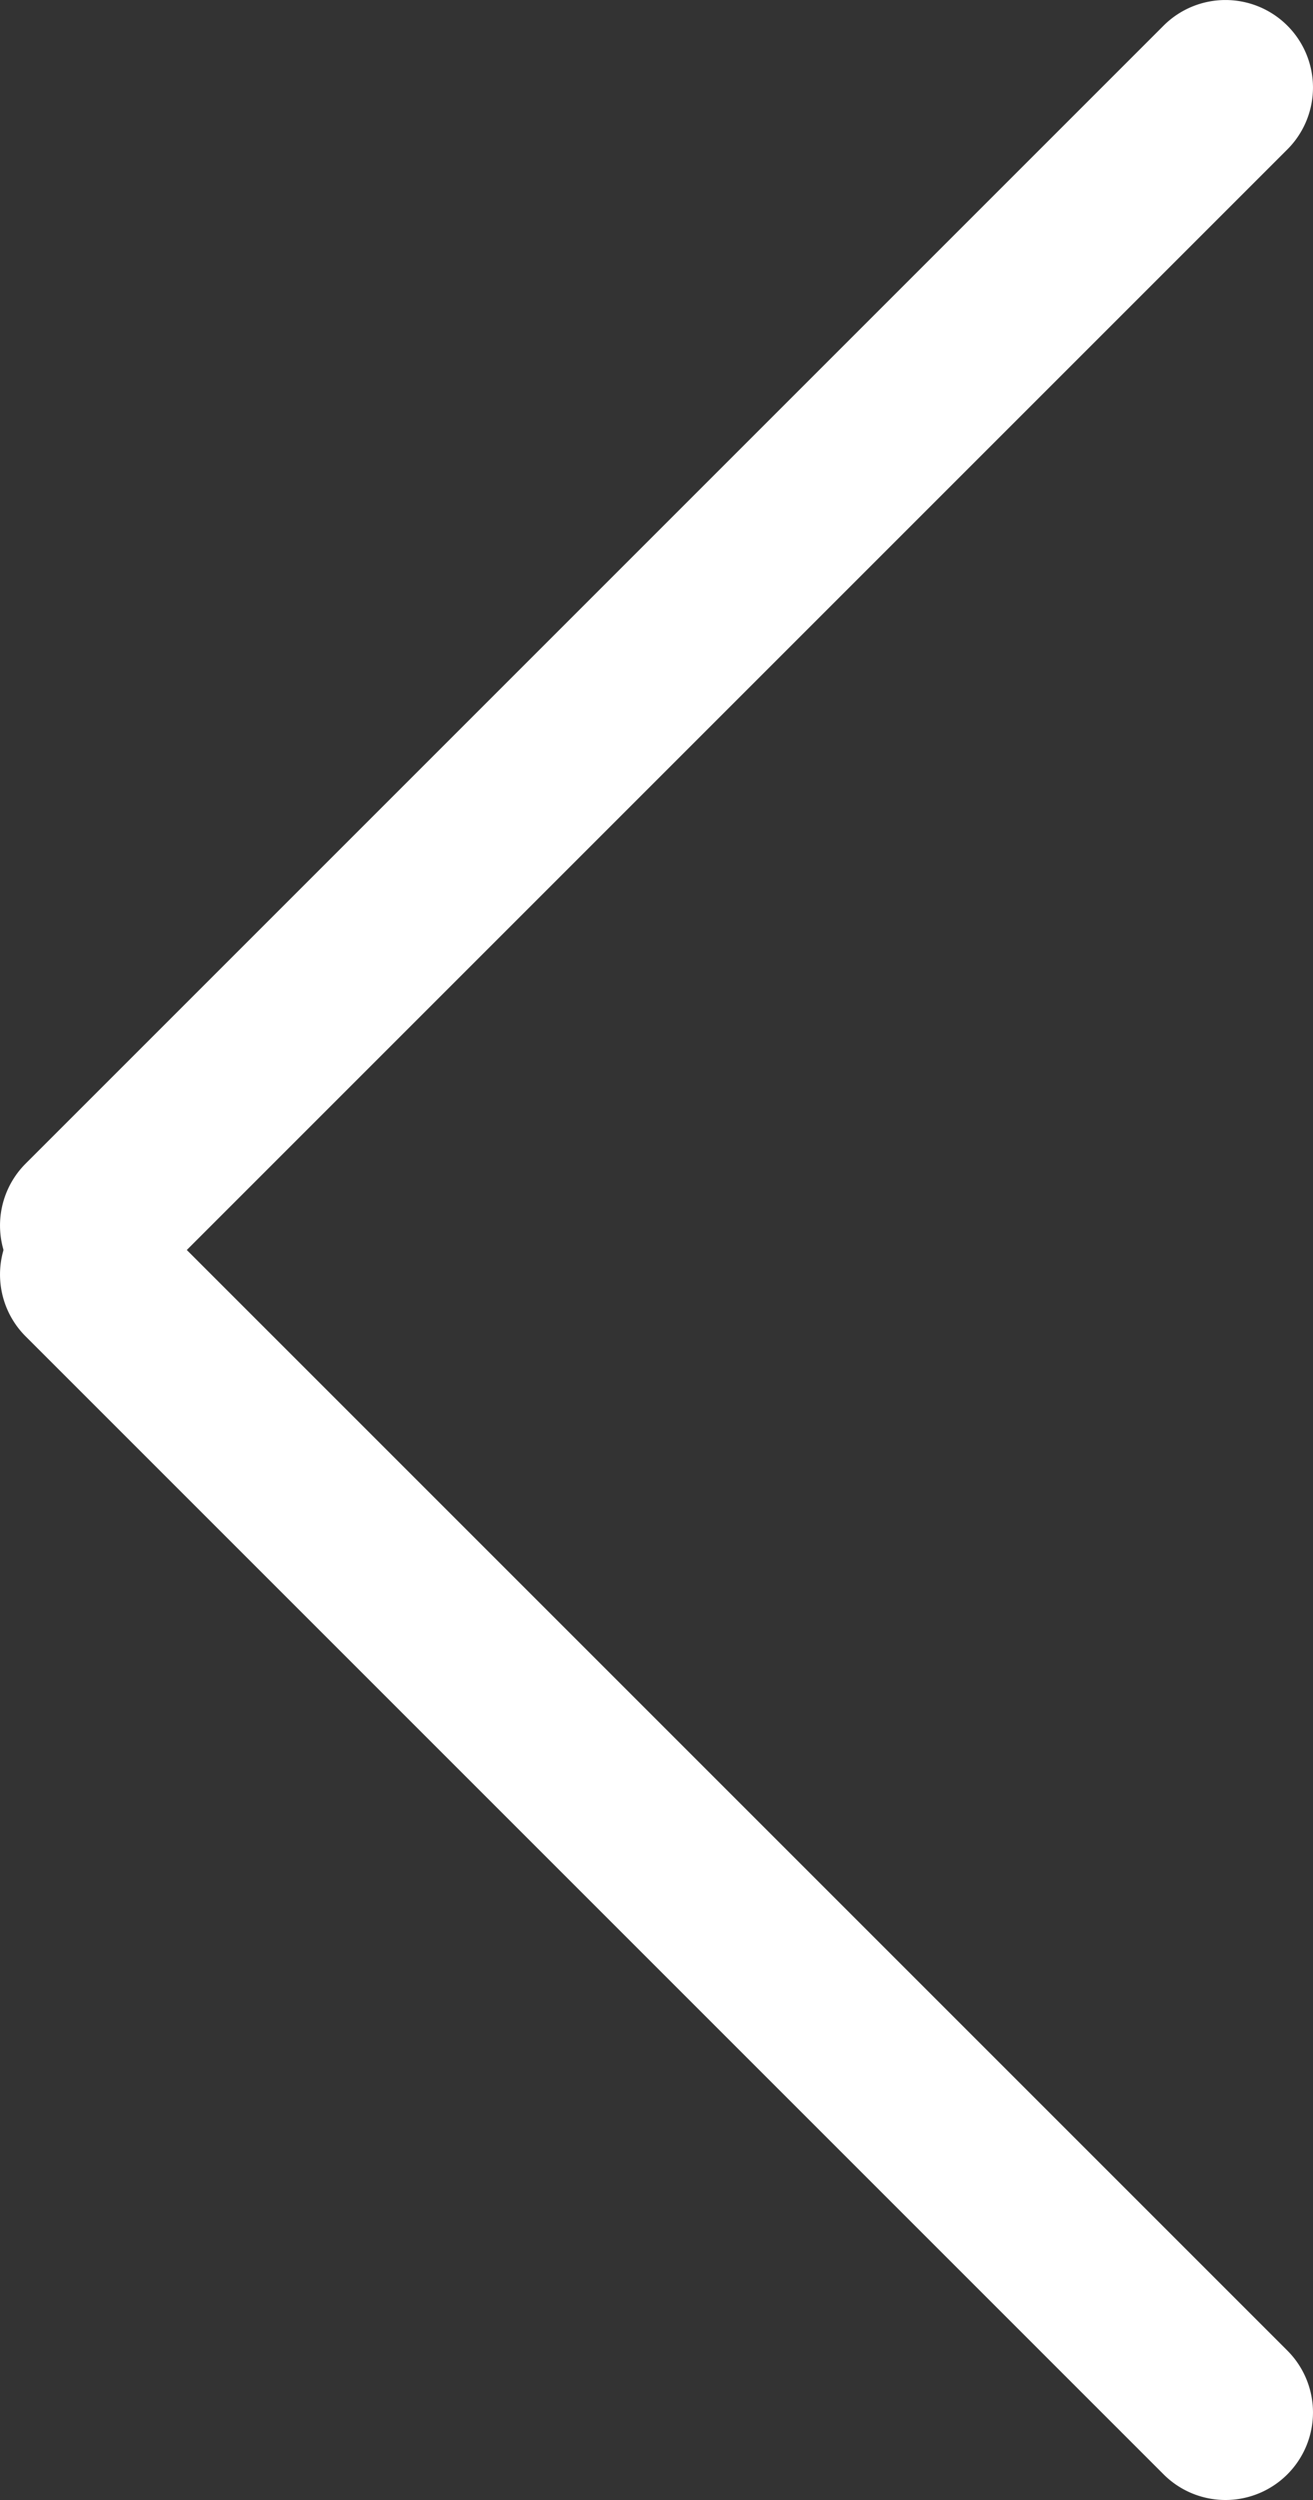
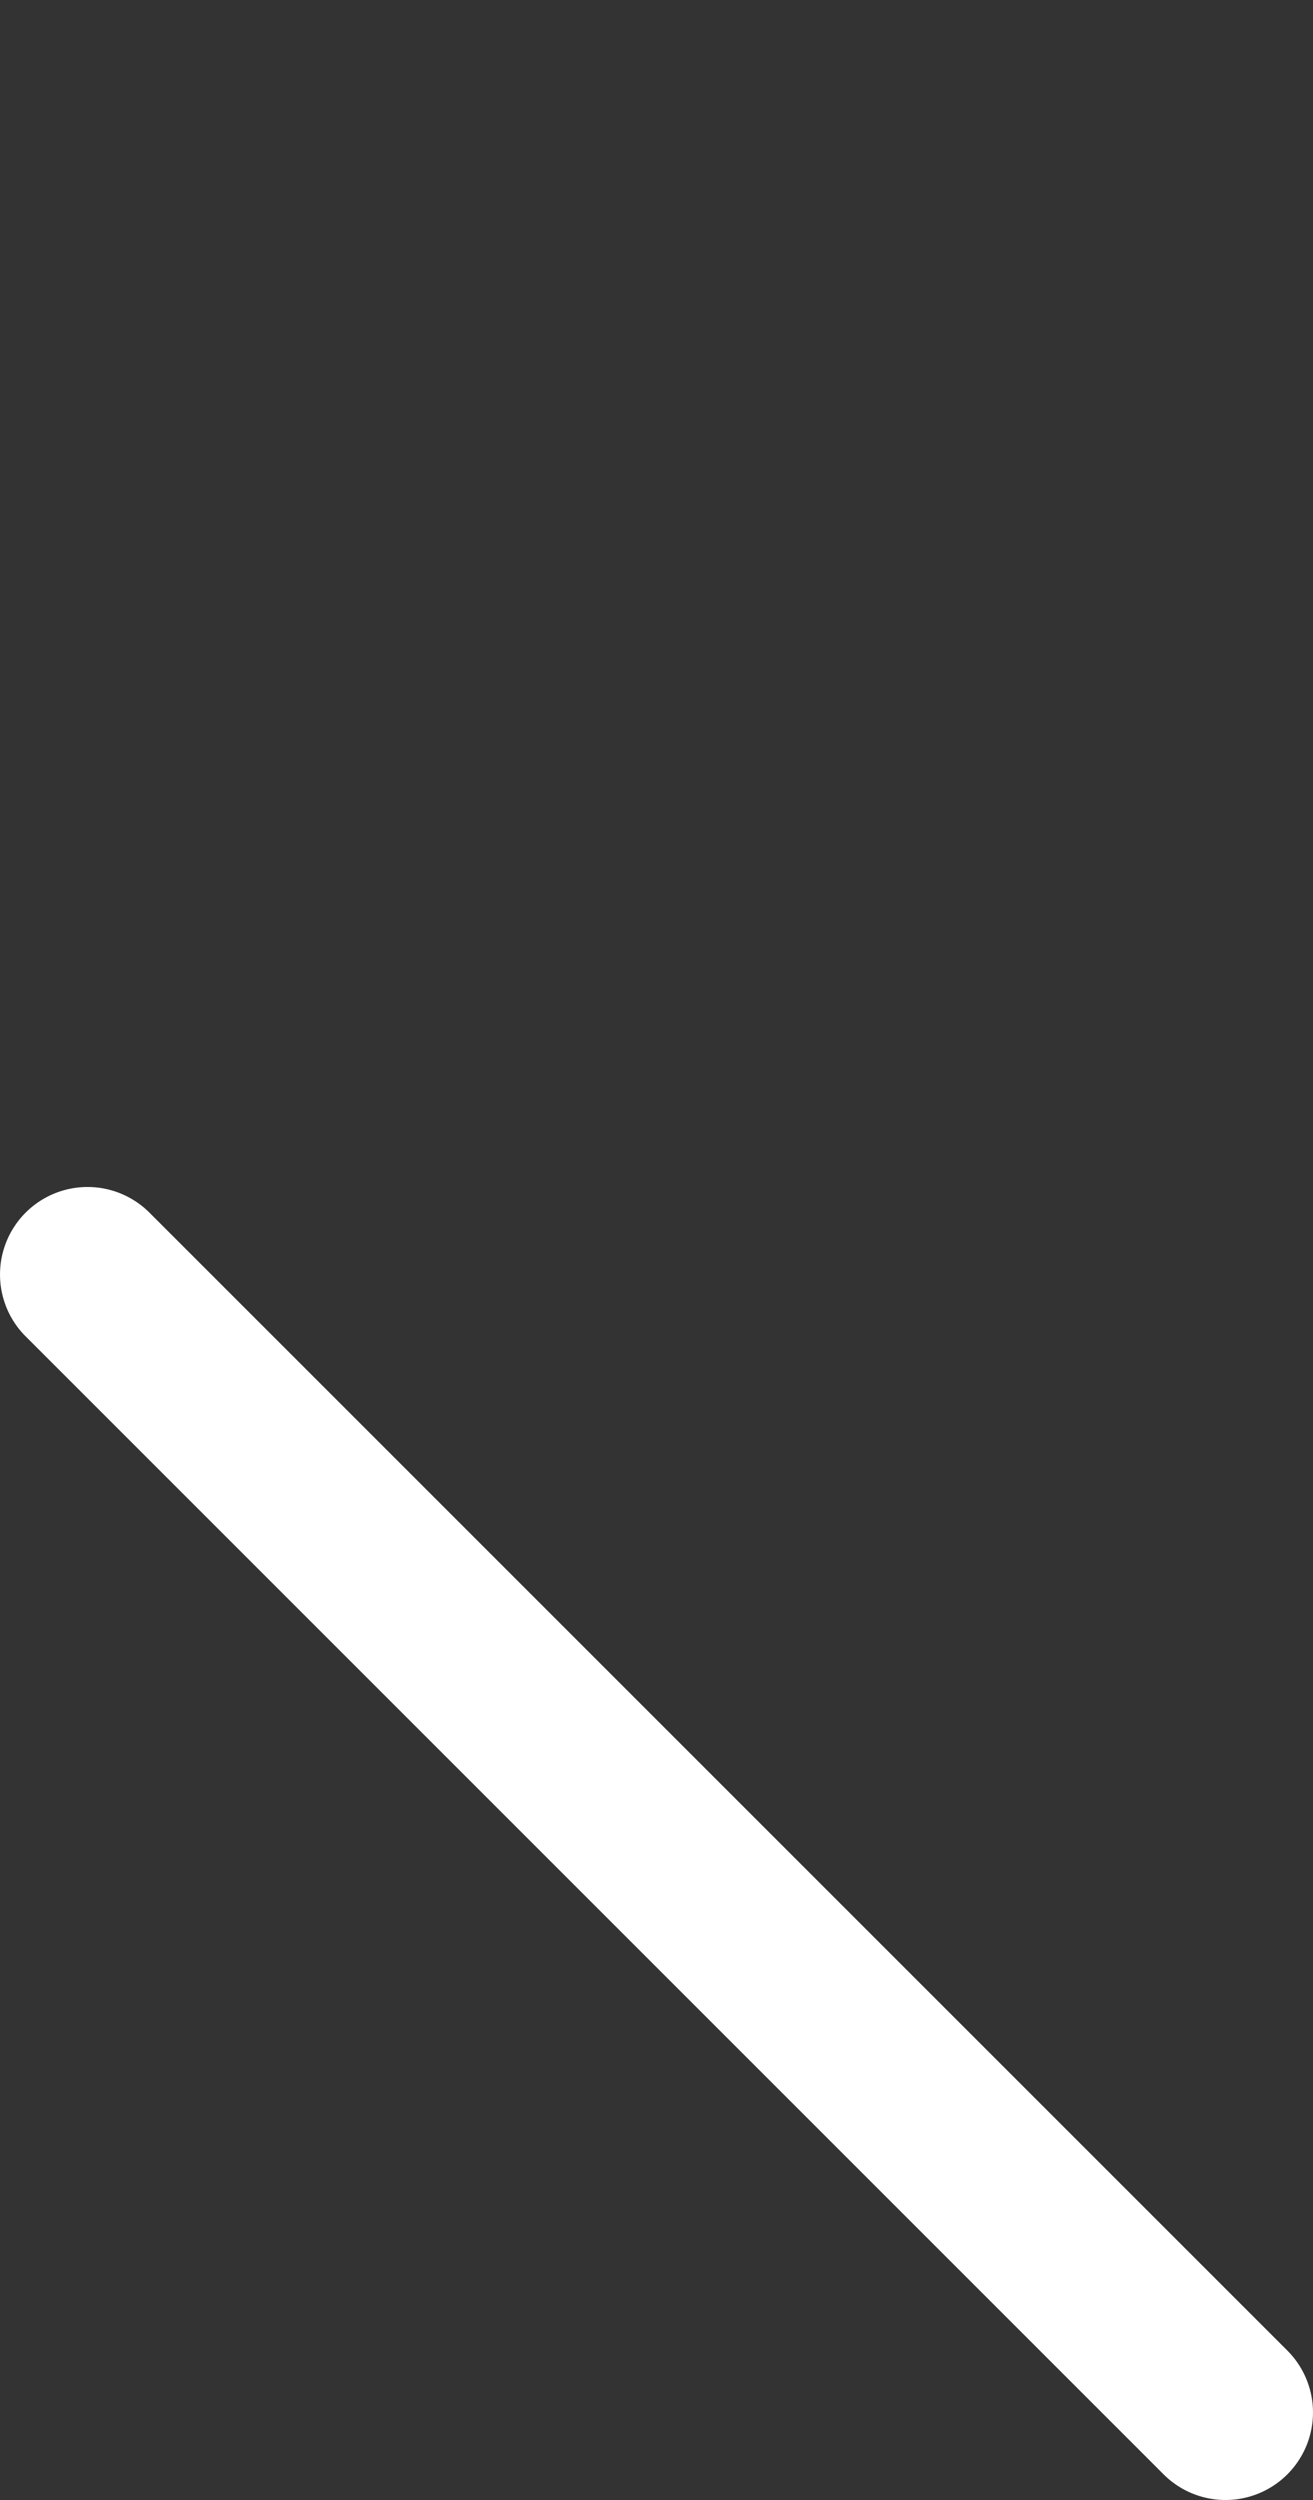
<svg xmlns="http://www.w3.org/2000/svg" width="15" height="28.56" viewBox="0 0 15 28.56">
  <rect x="0" y="0" width="15" height="28.56" fill="#333333" stroke="none" />
  <g id="arrow-left" transform="translate(1 1)">
-     <path id="Line_81" data-name="Line 81" d="M0,14a1,1,0,0,1-.707-.293,1,1,0,0,1,0-1.414l13-13a1,1,0,0,1,1.414,0,1,1,0,0,1,0,1.414l-13,13A1,1,0,0,1,0,14Z" fill="#fff" />
    <path id="Line_82" data-name="Line 82" d="M13,14a1,1,0,0,1-.707-.293l-13-13a1,1,0,0,1,0-1.414,1,1,0,0,1,1.414,0l13,13A1,1,0,0,1,13,14Z" transform="translate(0 13.56)" fill="#fff" />
  </g>
</svg>